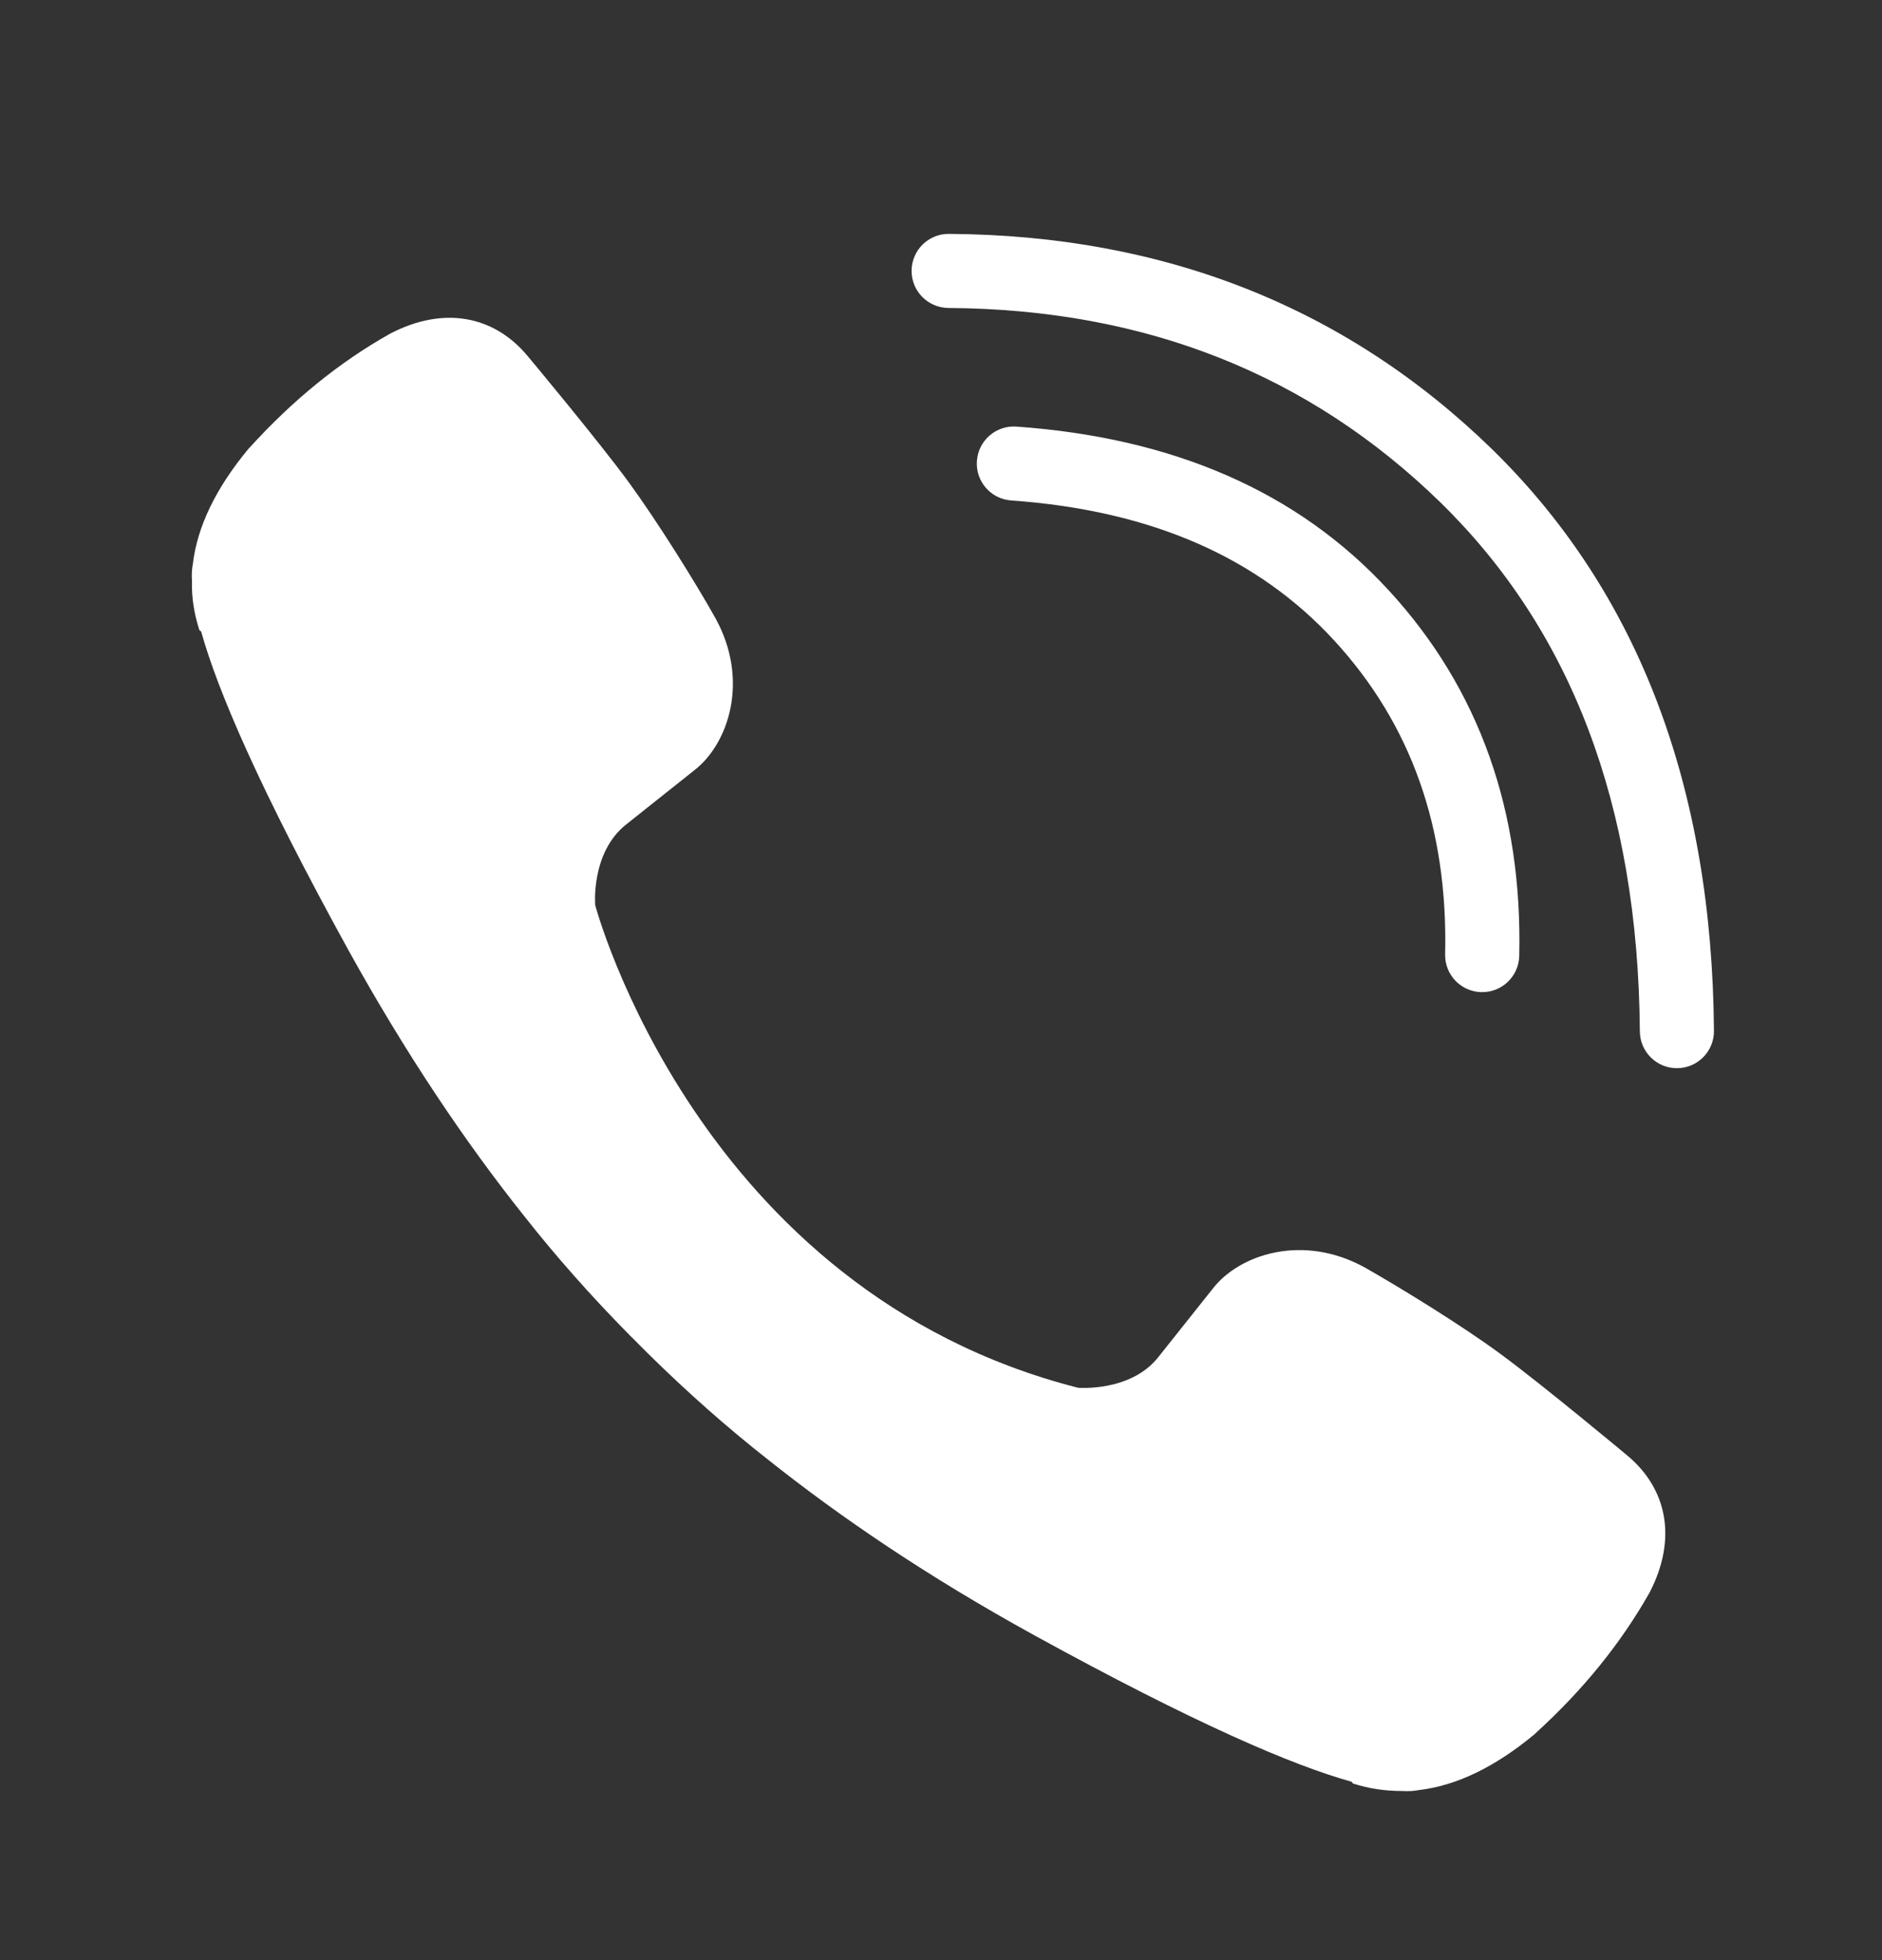
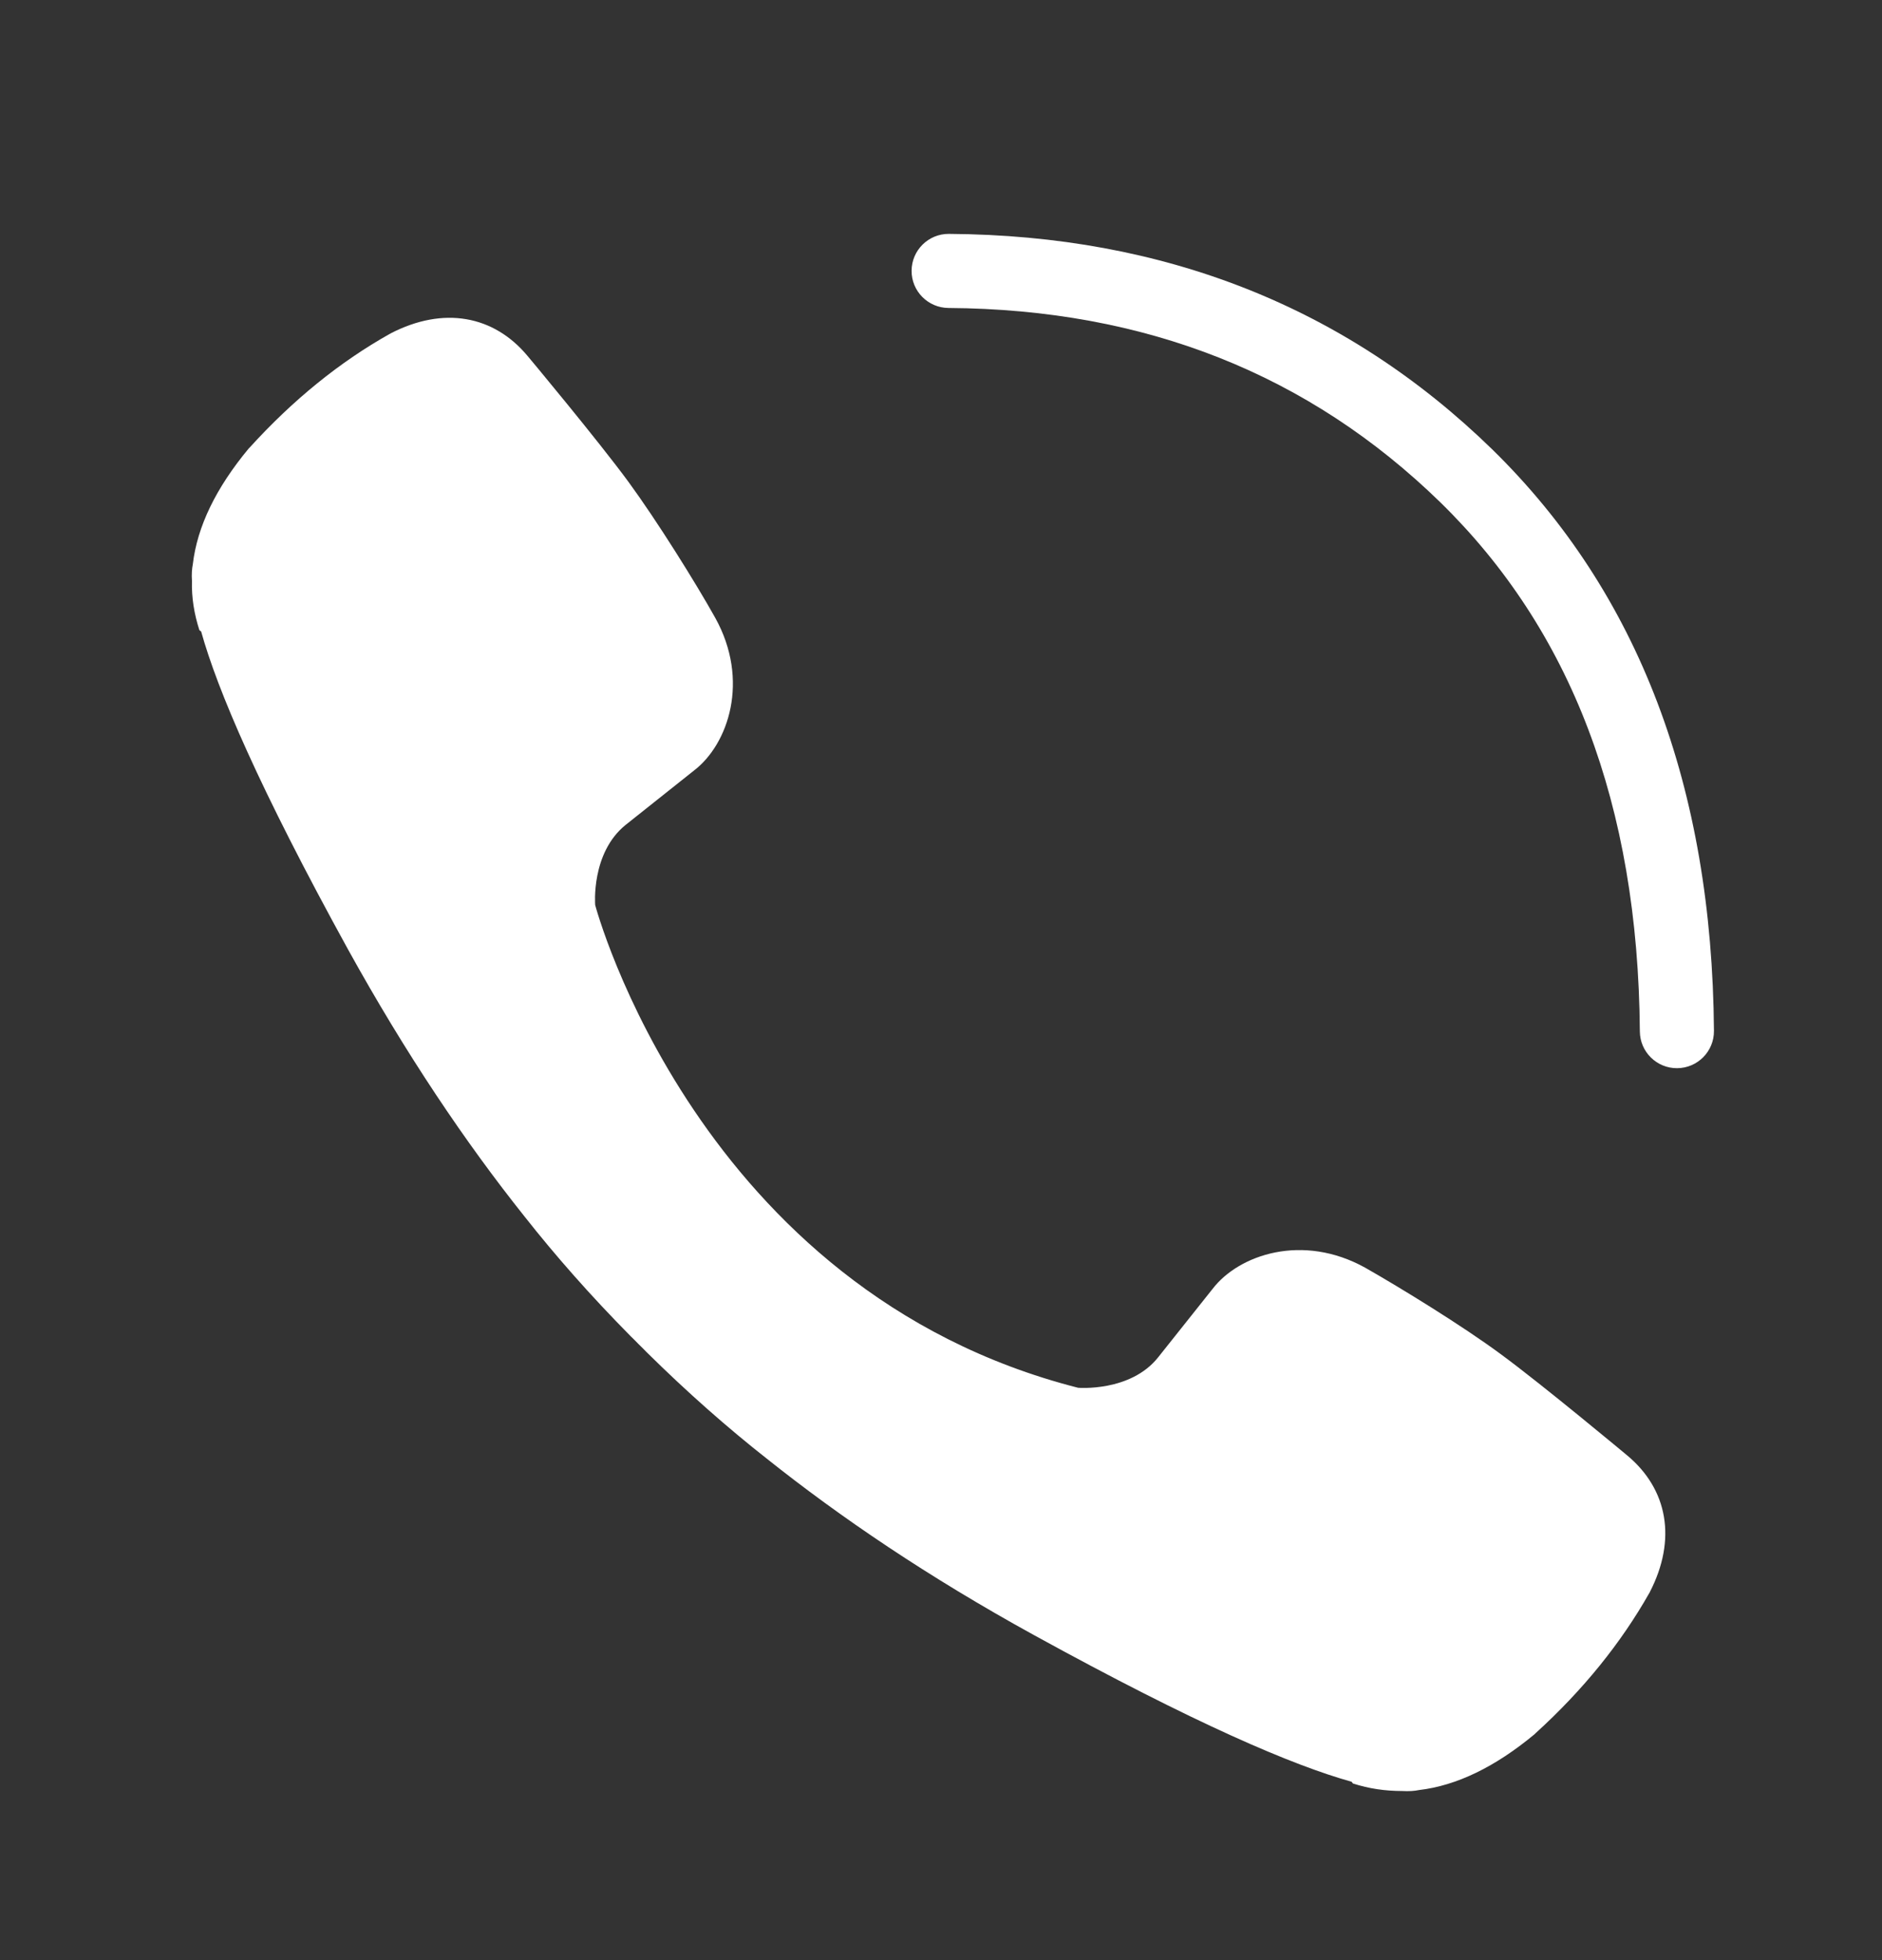
<svg xmlns="http://www.w3.org/2000/svg" width="24" height="25" viewBox="0 0 24 25" fill="none">
  <rect x="0" y="0" width="24" height="25" fill="#333333" stroke="none" />
-   <path fill-rule="evenodd" clip-rule="evenodd" d="M12.458 5.879C12.476 5.618 12.702 5.422 12.963 5.441C14.952 5.582 16.55 6.265 17.713 7.533C18.87 8.793 19.416 10.356 19.374 12.192C19.368 12.453 19.152 12.66 18.891 12.654C18.63 12.648 18.423 12.432 18.429 12.171C18.466 10.553 17.991 9.234 17.017 8.172C16.049 7.118 14.697 6.511 12.896 6.383C12.635 6.365 12.439 6.139 12.458 5.879Z" fill="white" />
  <path fill-rule="evenodd" clip-rule="evenodd" d="M11.625 3.452C11.627 3.191 11.84 2.981 12.101 2.983C14.845 3 17.168 3.918 19.028 5.73L19.029 5.731C20.903 7.564 21.834 10.05 21.857 13.148C21.859 13.409 21.649 13.622 21.388 13.624C21.127 13.626 20.914 13.416 20.912 13.155C20.89 10.253 20.026 8.028 18.368 6.407C16.695 4.777 14.611 3.944 12.095 3.928C11.834 3.926 11.623 3.713 11.625 3.452Z" fill="white" />
  <path d="M13.748 17.7C13.748 17.7 14.415 17.756 14.768 17.313L15.464 16.438C15.8 16.001 16.613 15.726 17.41 16.169C17.853 16.421 18.649 16.909 19.142 17.274C19.669 17.661 20.752 18.564 20.752 18.564C21.268 18.995 21.386 19.635 21.038 20.308C21.038 20.313 21.032 20.319 21.032 20.319C20.673 20.953 20.191 21.553 19.58 22.108C19.574 22.113 19.574 22.113 19.569 22.119C19.07 22.534 18.576 22.775 18.094 22.831C18.038 22.843 17.965 22.848 17.881 22.843C17.668 22.843 17.46 22.814 17.253 22.747L17.236 22.725C16.49 22.517 15.251 21.99 13.181 20.852C11.835 20.111 10.719 19.354 9.777 18.603C9.278 18.21 8.768 17.762 8.246 17.246C8.229 17.229 8.212 17.212 8.196 17.195C8.179 17.178 8.162 17.162 8.145 17.145C8.128 17.128 8.112 17.111 8.095 17.094C8.078 17.078 8.061 17.061 8.044 17.044C7.528 16.522 7.08 16.012 6.687 15.513C5.936 14.571 5.179 13.449 4.438 12.109C3.3 10.04 2.773 8.8 2.565 8.054L2.543 8.038C2.476 7.83 2.442 7.623 2.448 7.409C2.442 7.325 2.448 7.252 2.459 7.196C2.515 6.714 2.756 6.221 3.171 5.721C3.177 5.716 3.177 5.716 3.182 5.71C3.737 5.099 4.332 4.617 4.971 4.258C4.977 4.258 4.982 4.252 4.982 4.252C5.655 3.904 6.295 4.022 6.726 4.538C6.732 4.544 7.629 5.62 8.016 6.148C8.381 6.647 8.874 7.437 9.121 7.88C9.564 8.677 9.289 9.49 8.852 9.826L7.977 10.522C7.534 10.881 7.59 11.543 7.59 11.543C7.59 11.543 8.891 16.461 13.748 17.7Z" fill="white" />
</svg>